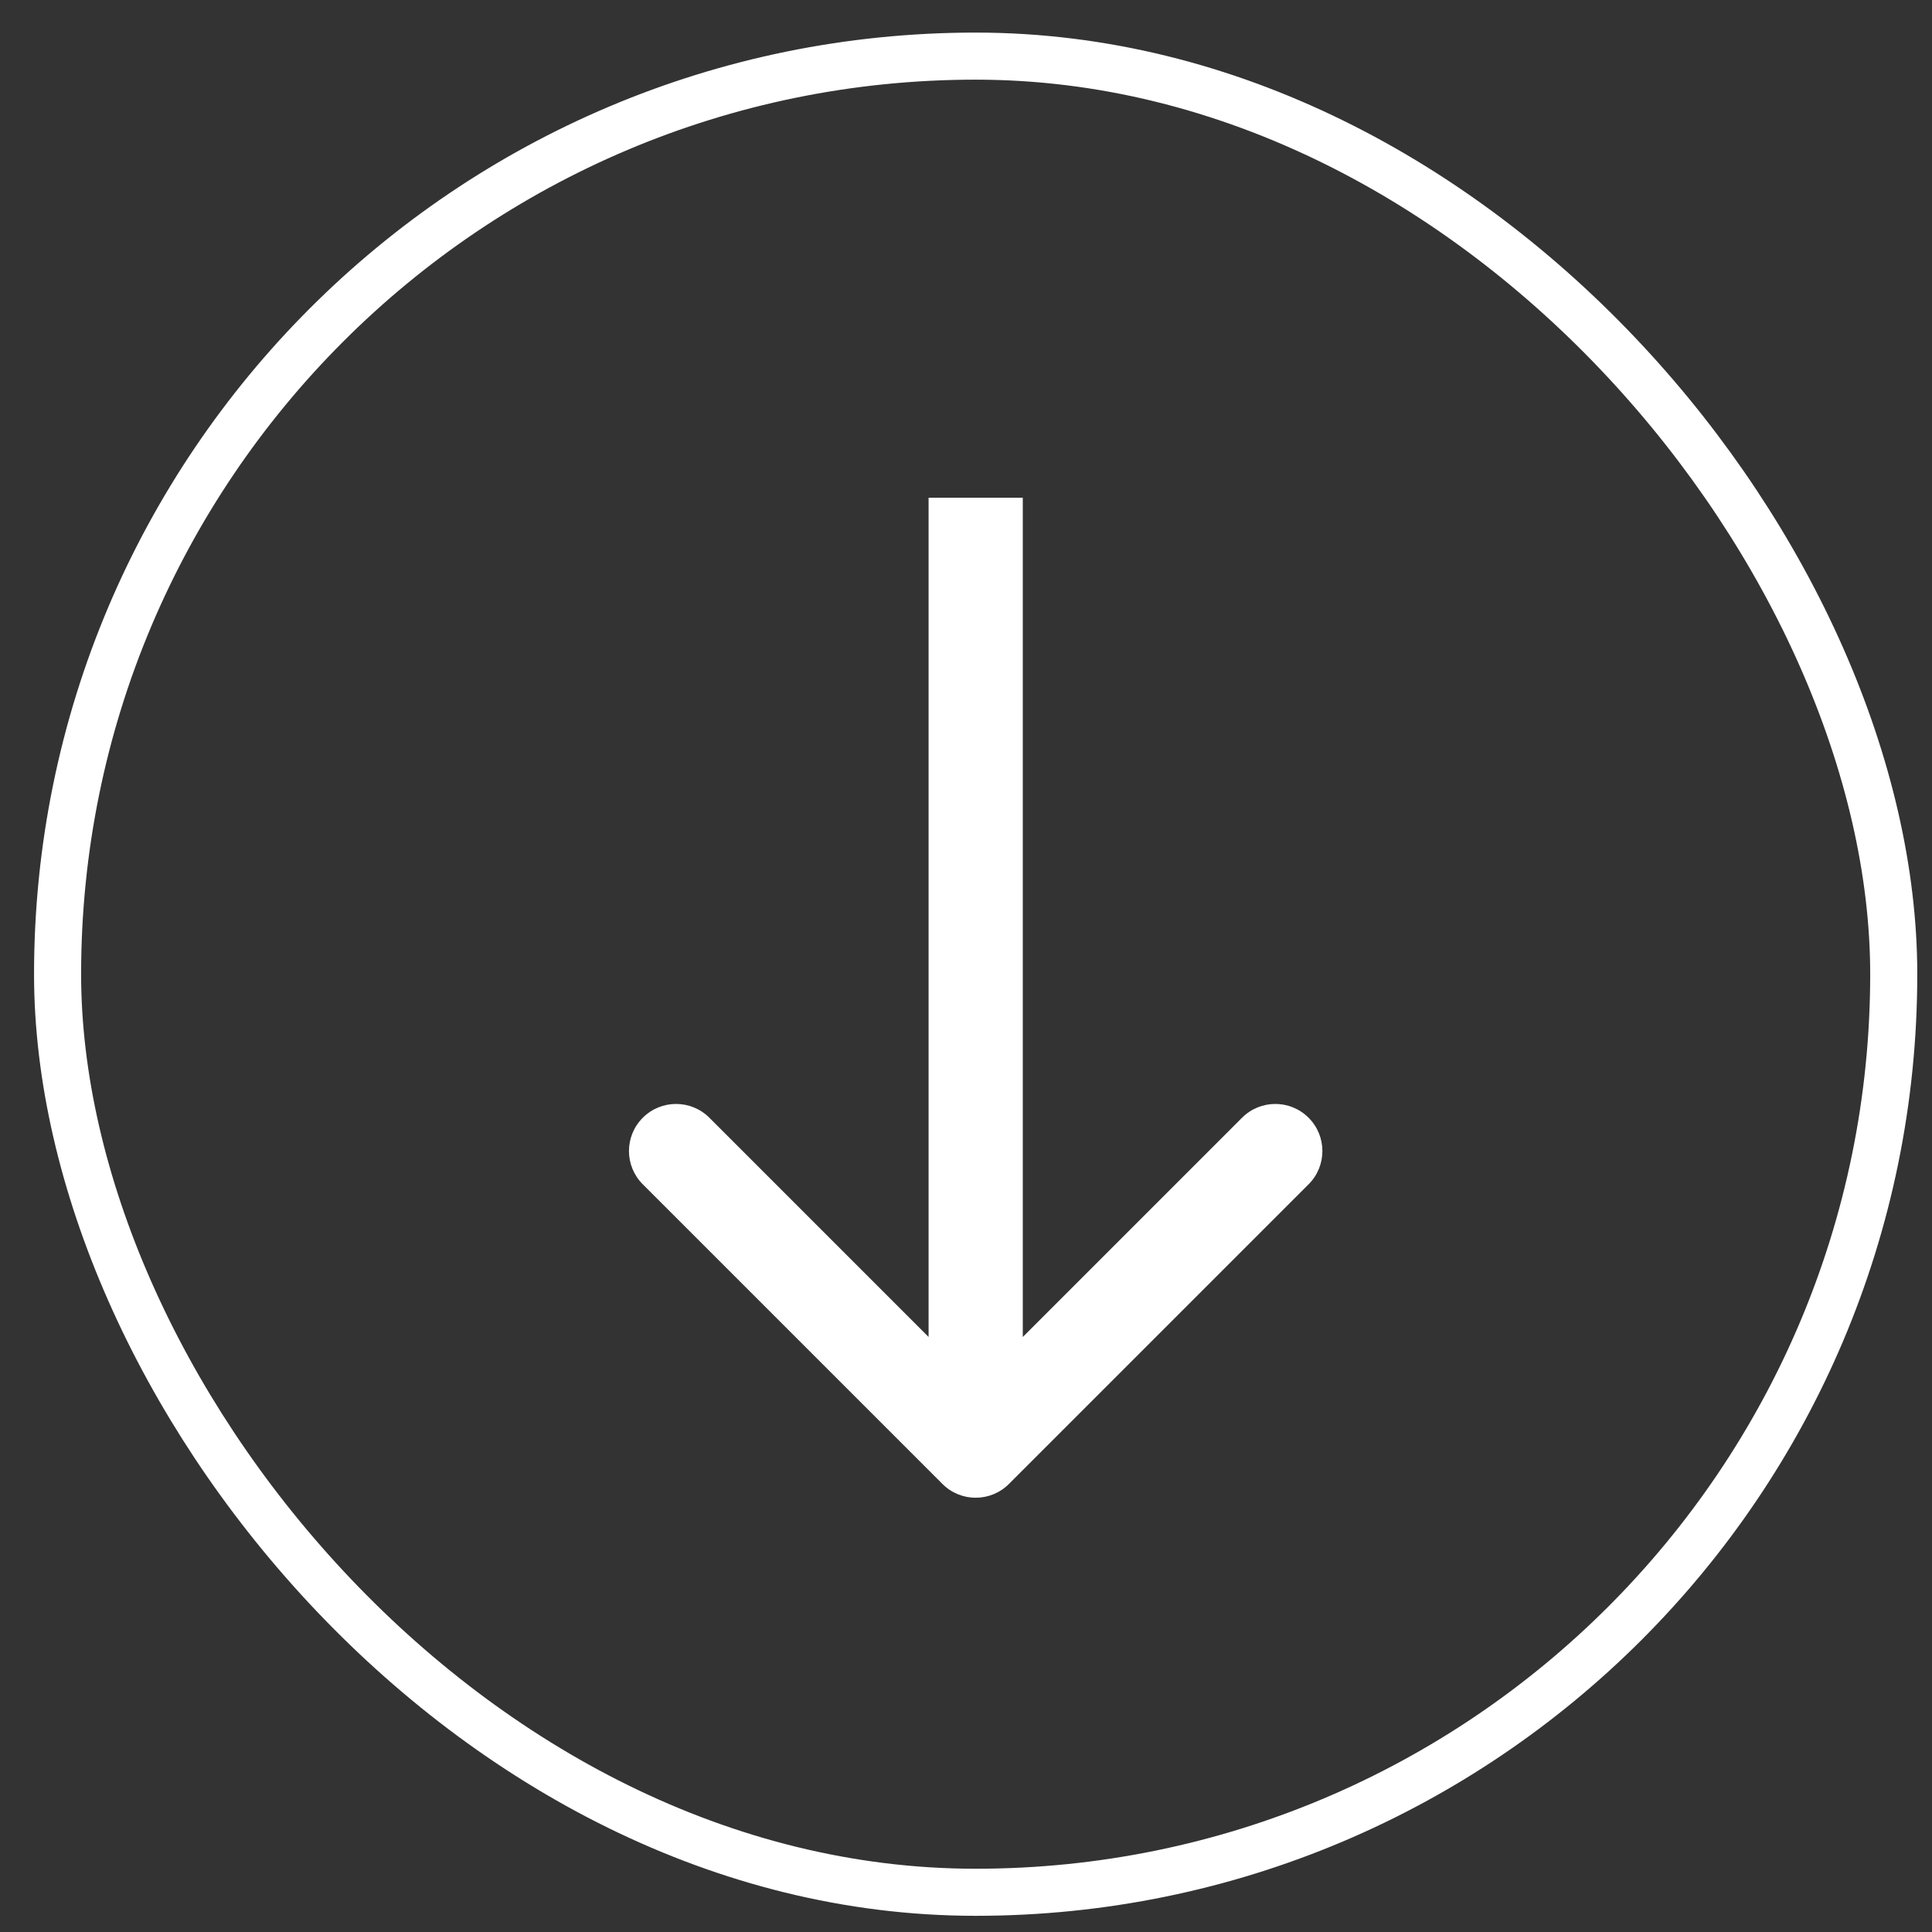
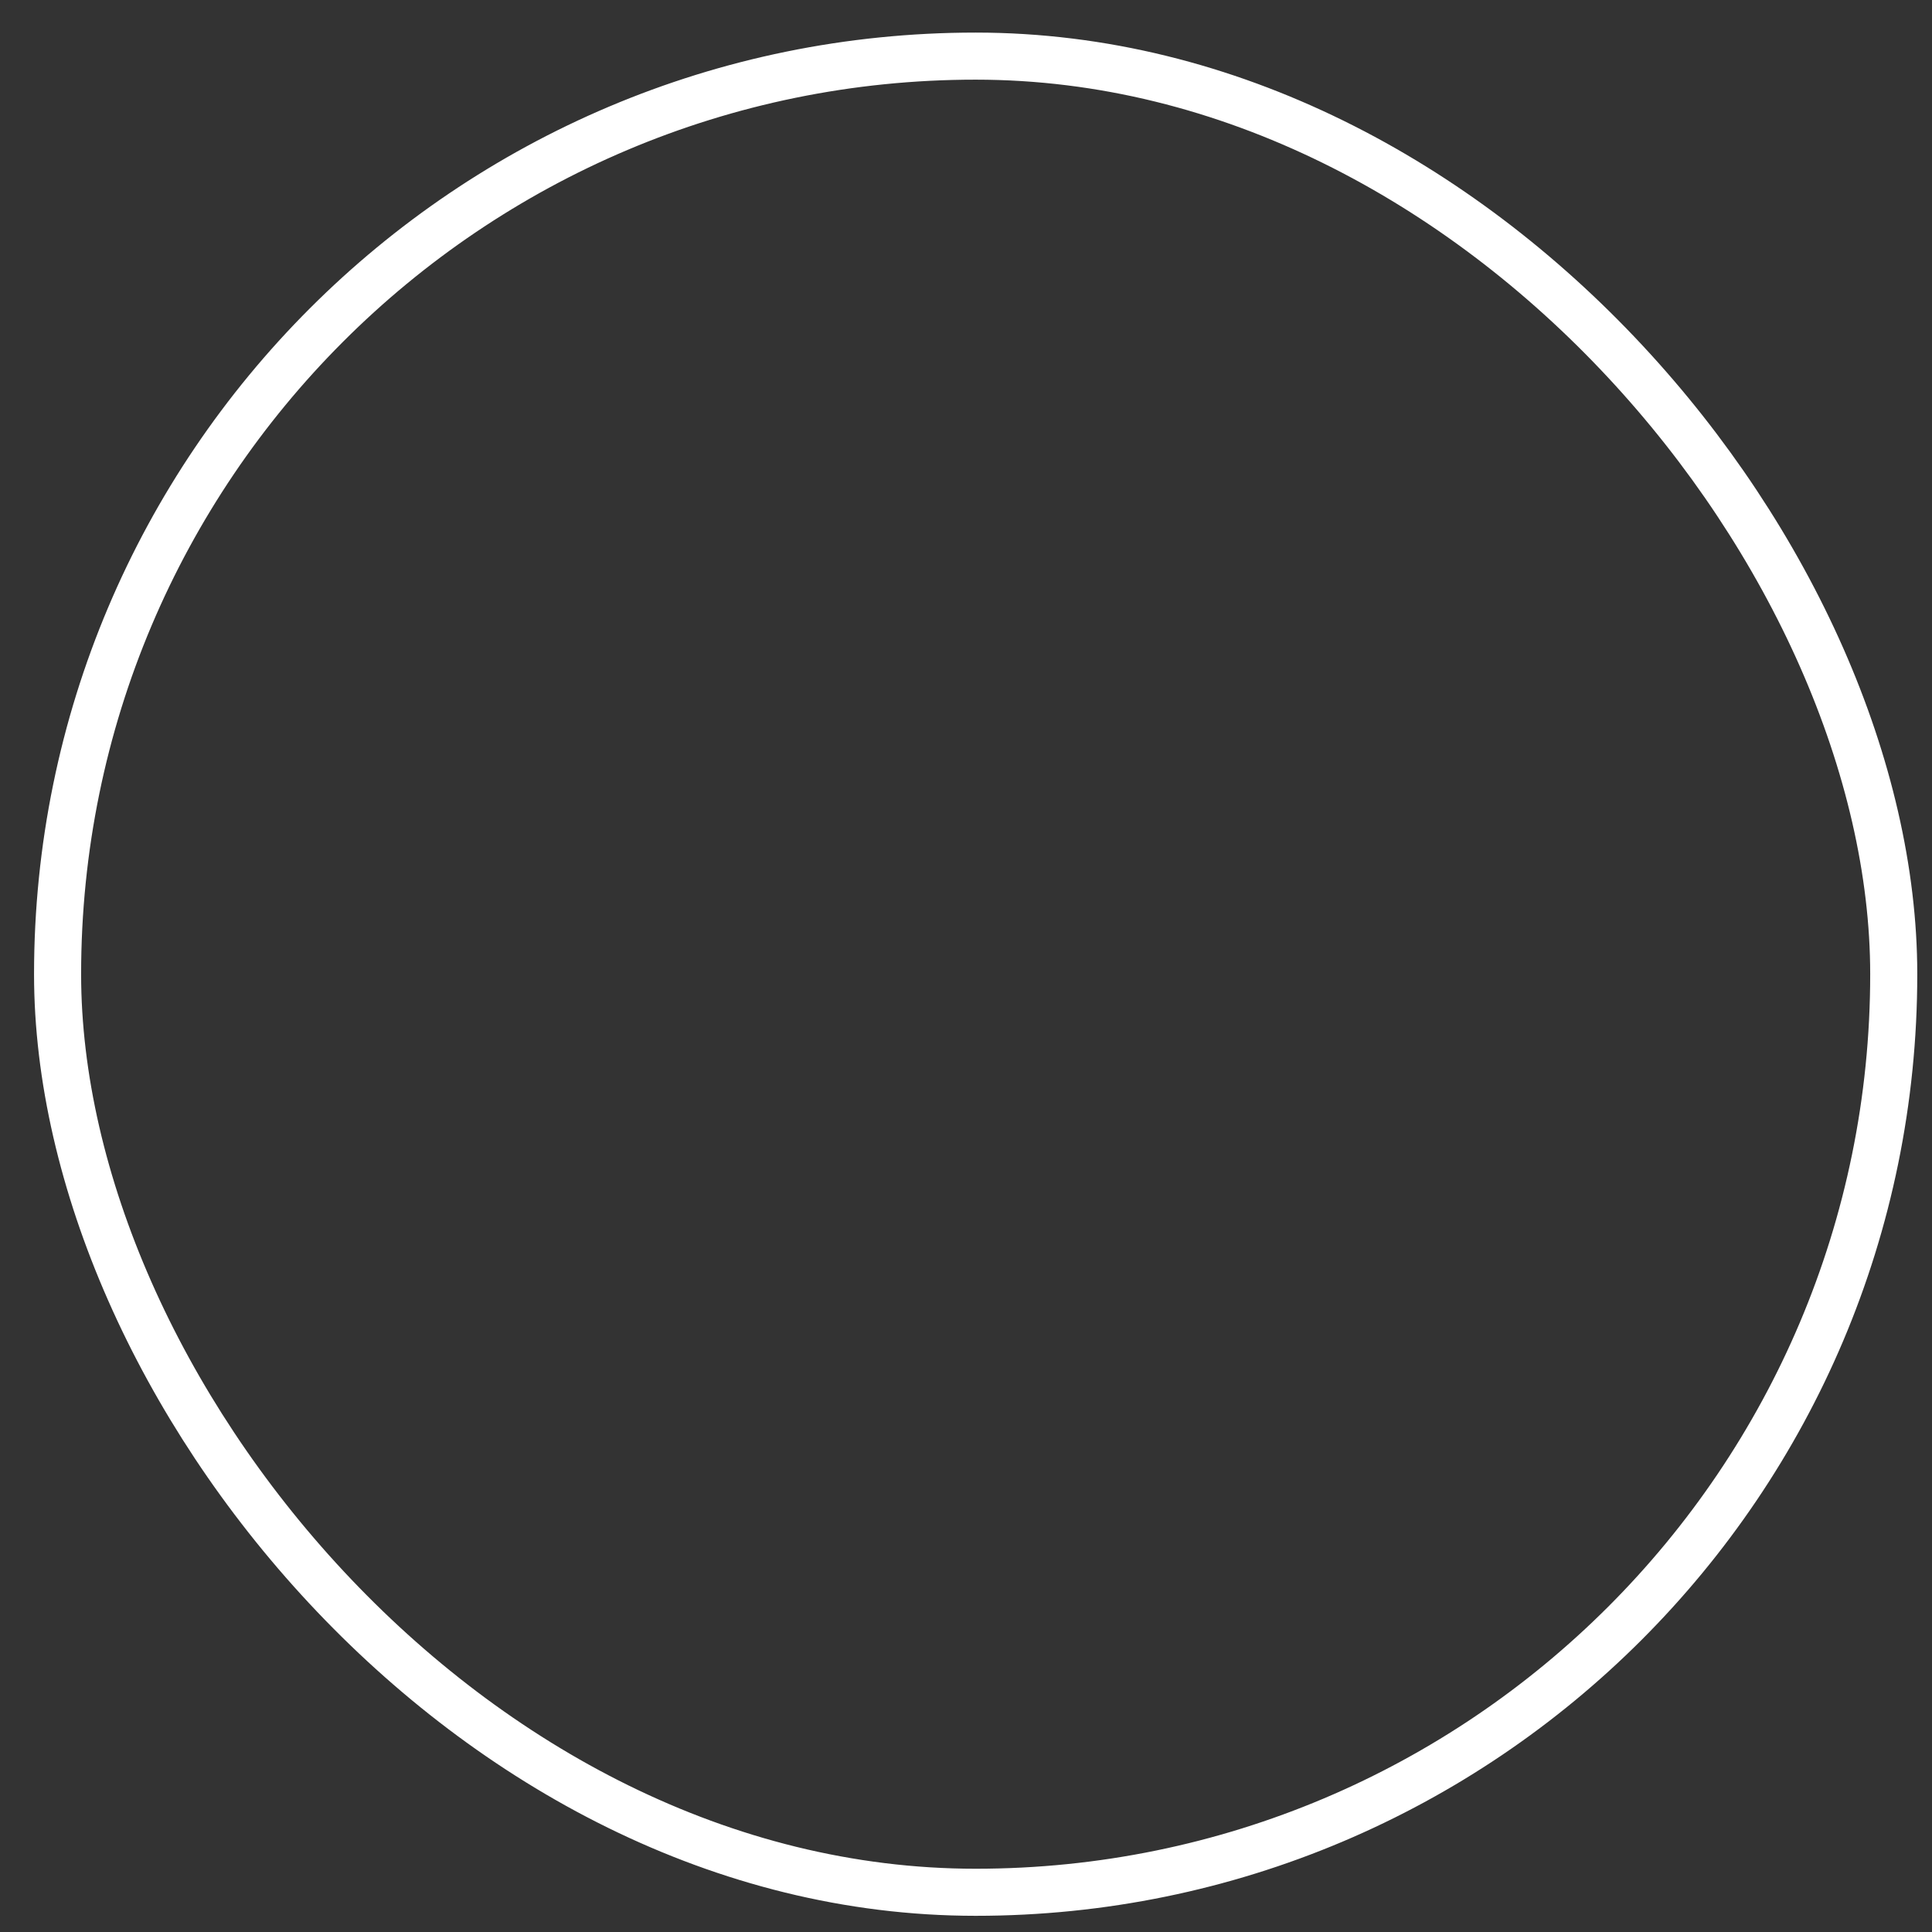
<svg xmlns="http://www.w3.org/2000/svg" width="41" height="41" viewBox="0 0 41 41" fill="none">
  <rect x="0" y="0" width="41" height="41" fill="#333333" stroke="none" />
  <rect x="1.222" y="1.191" width="38.966" height="38.966" rx="19.483" stroke="white" stroke-width="0.999" />
-   <path d="M19.999 31.491C20.389 31.882 21.022 31.882 21.412 31.491L27.77 25.133C28.161 24.743 28.161 24.11 27.77 23.72C27.38 23.33 26.748 23.33 26.358 23.72L20.706 29.372L15.054 23.72C14.663 23.33 14.031 23.33 13.641 23.72C13.25 24.11 13.25 24.743 13.641 25.133L19.999 31.491ZM19.706 10.563L19.706 30.785L21.705 30.785L21.705 10.563L19.706 10.563Z" fill="white" />
</svg>